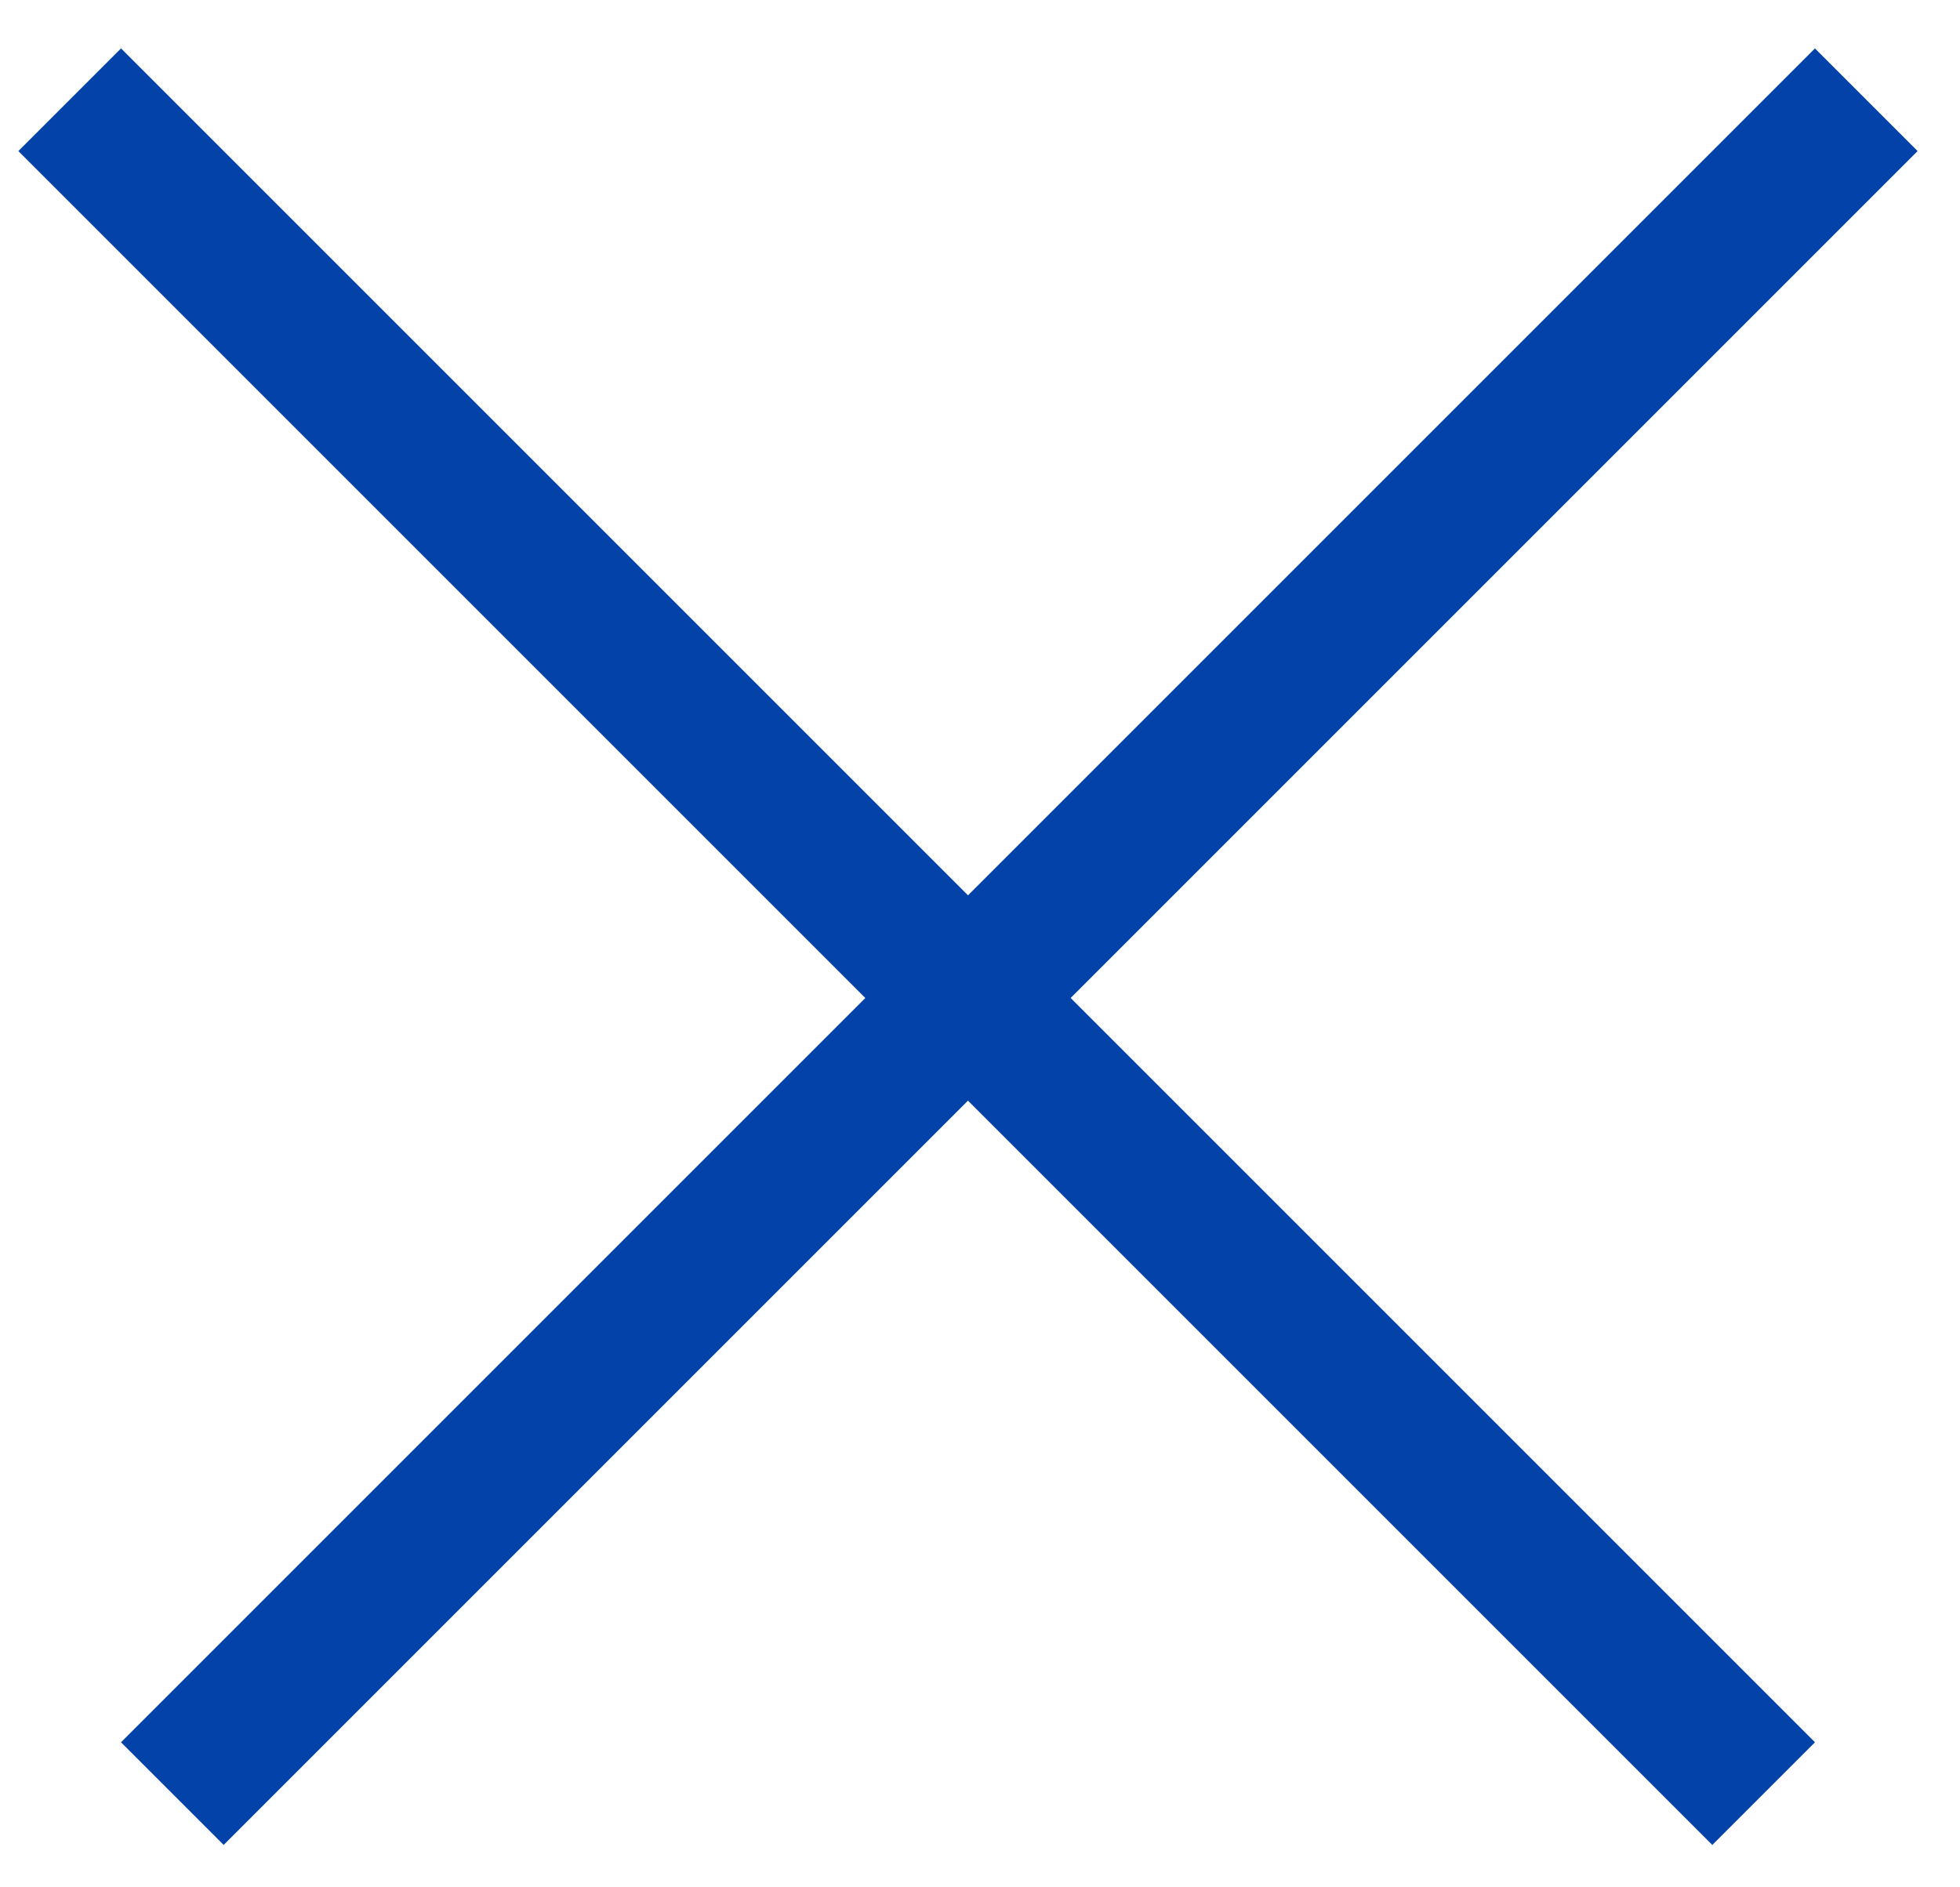
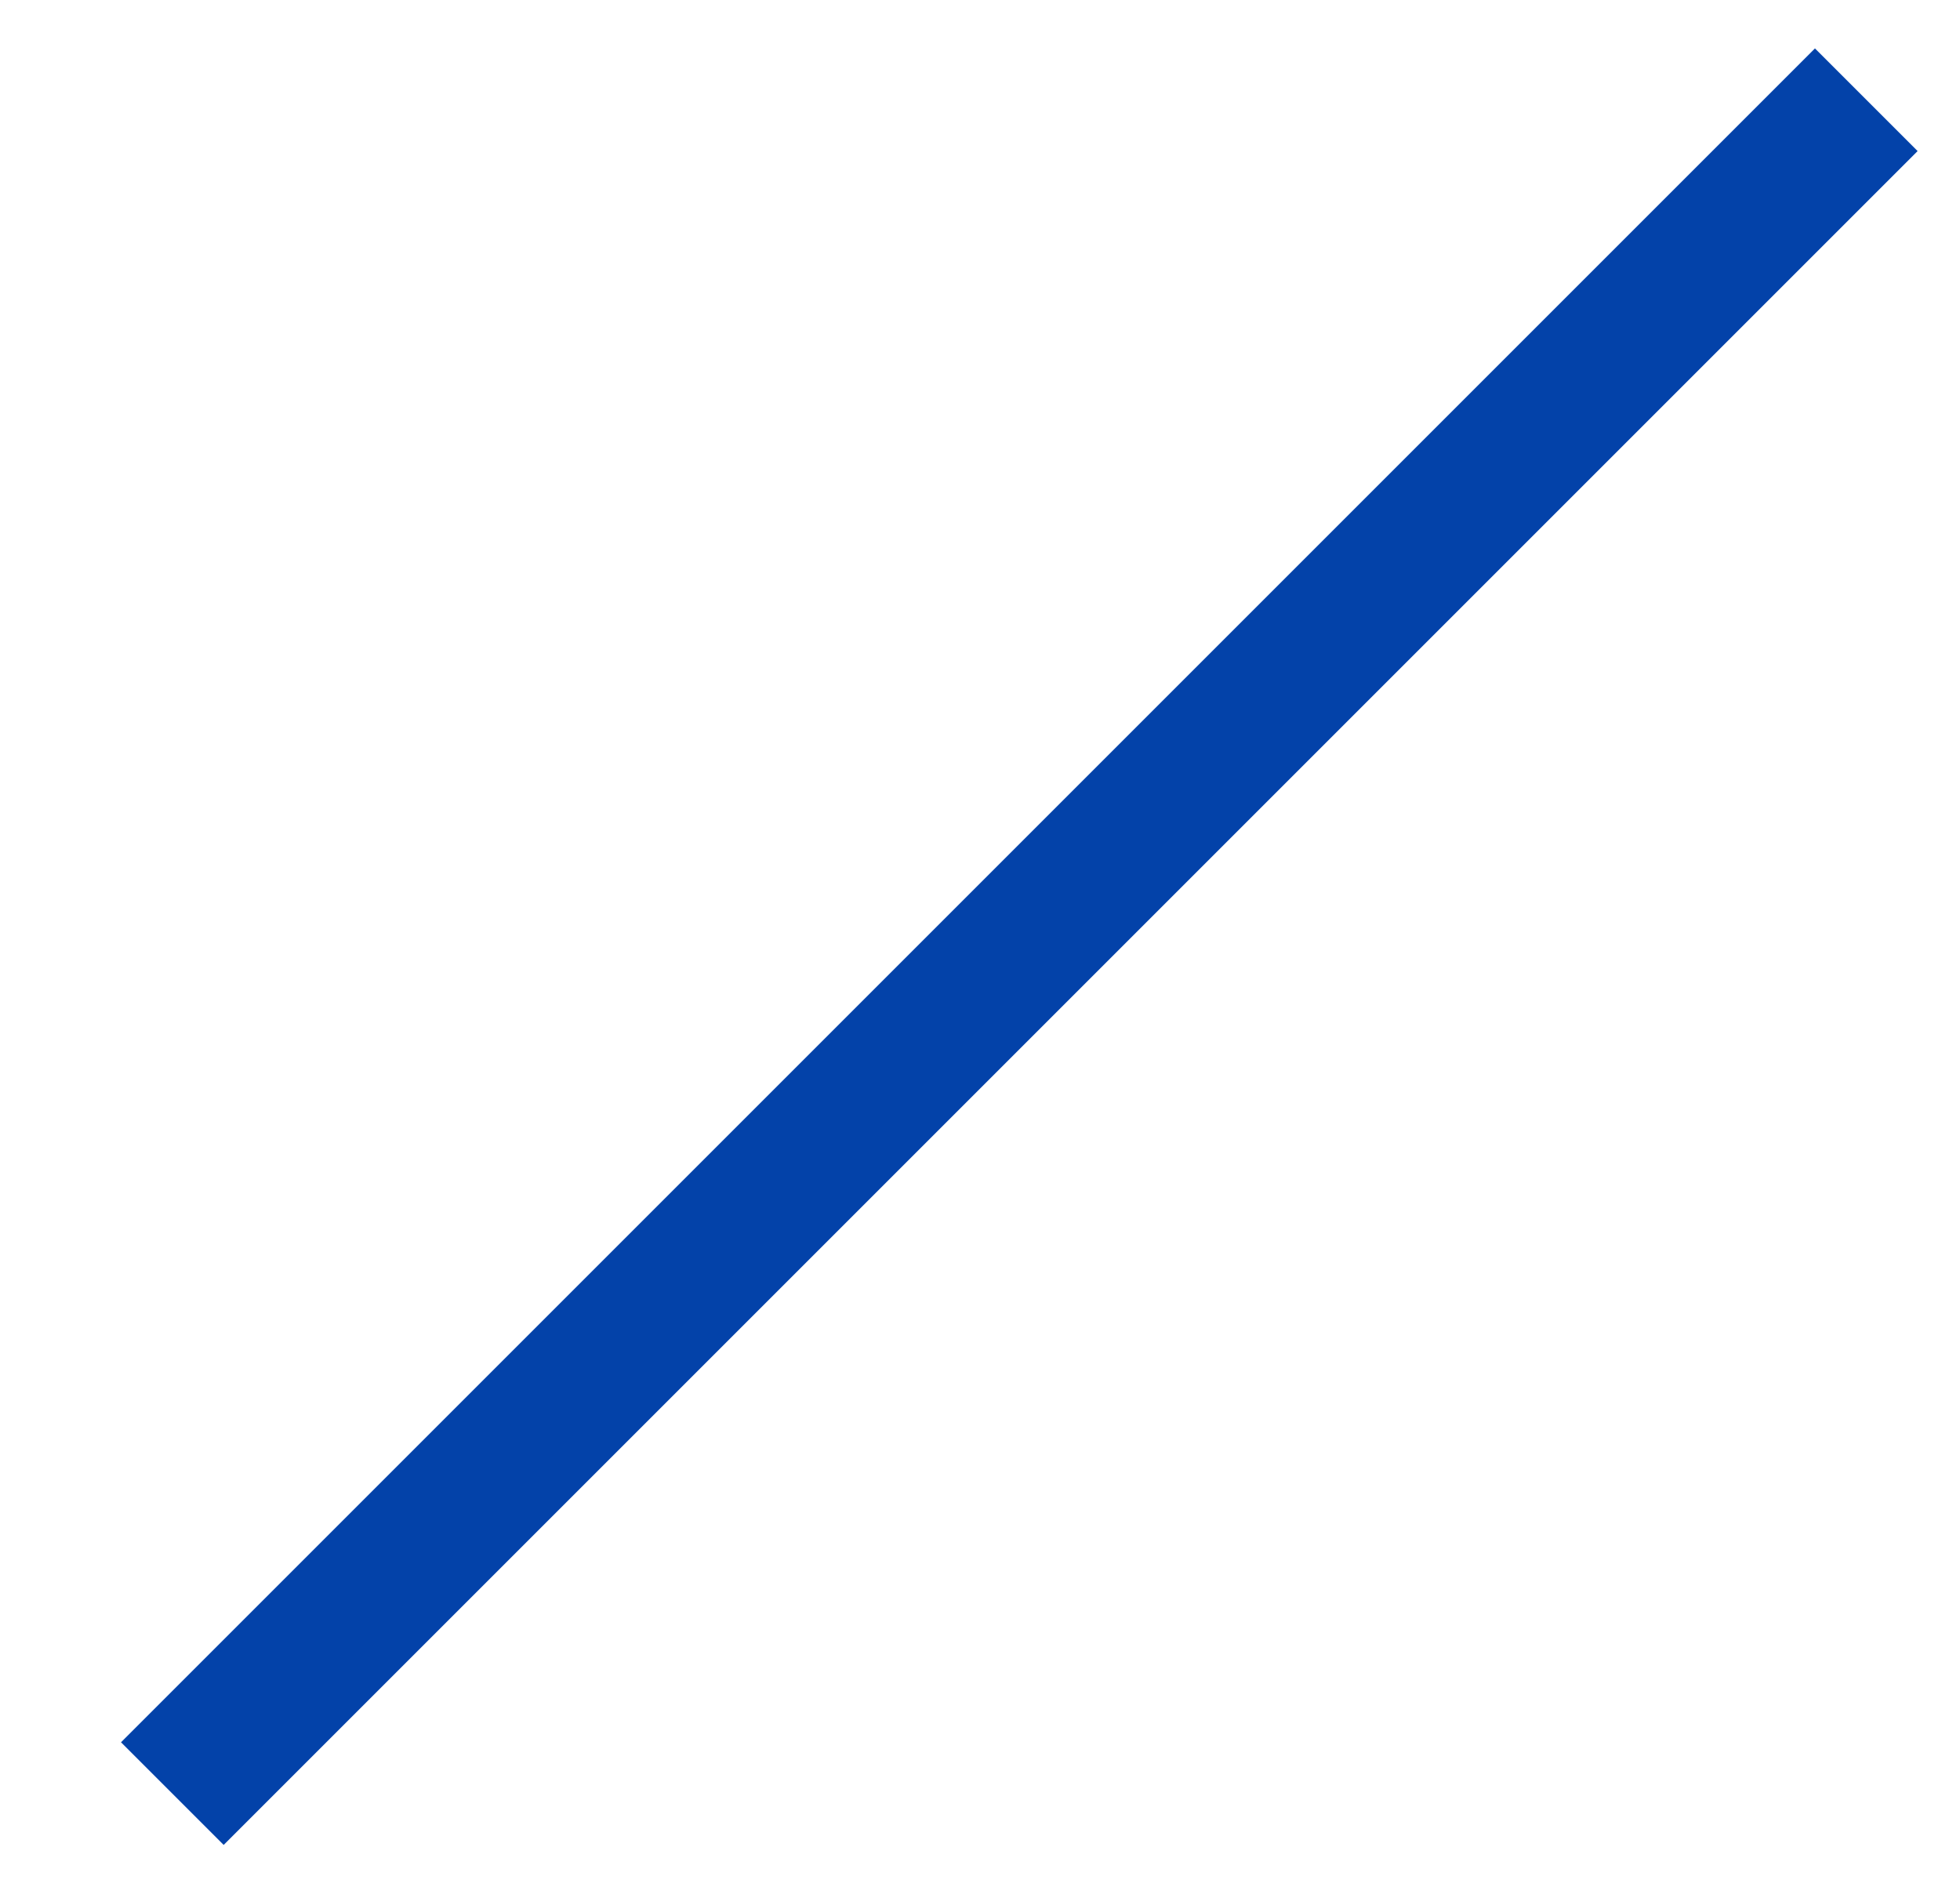
<svg xmlns="http://www.w3.org/2000/svg" width="27" height="26" viewBox="0 0 27 26" fill="none">
-   <path d="M25.709 1.374L2.374 24.709M24.295 24.709L0.96 1.374" stroke="#0342A9" stroke-width="2" />
+   <path d="M25.709 1.374L2.374 24.709M24.295 24.709" stroke="#0342A9" stroke-width="2" />
</svg>